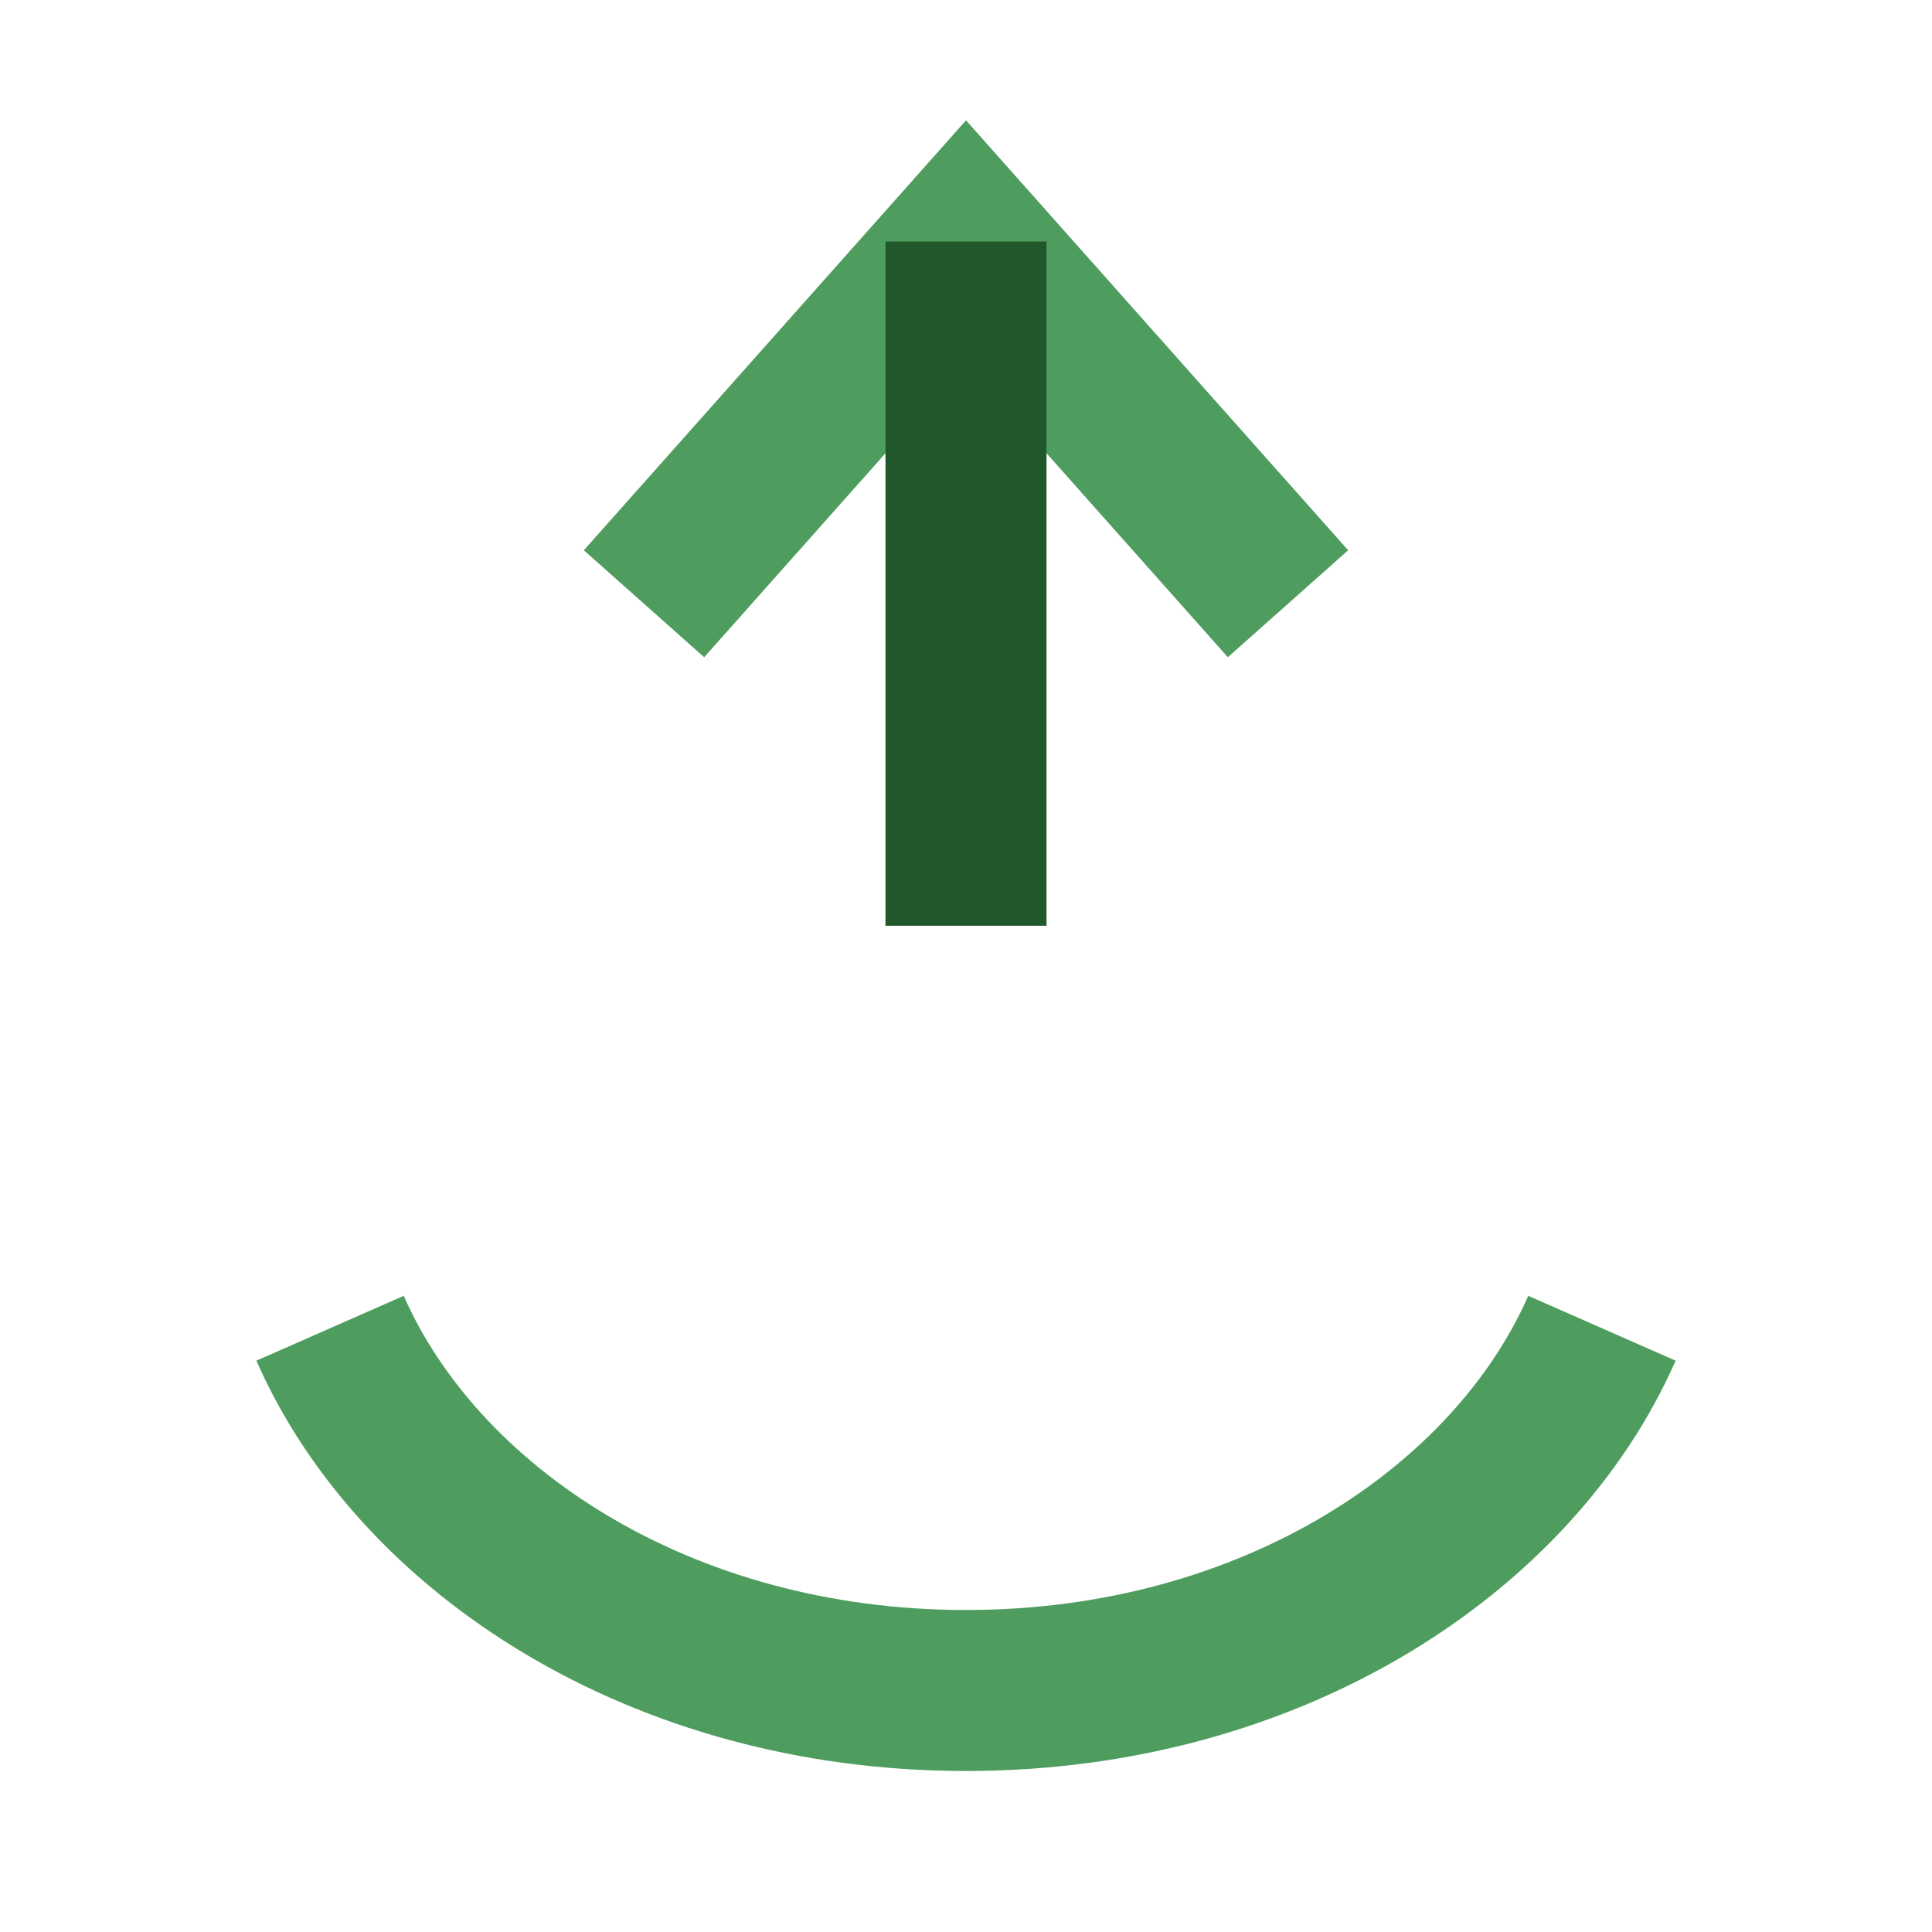
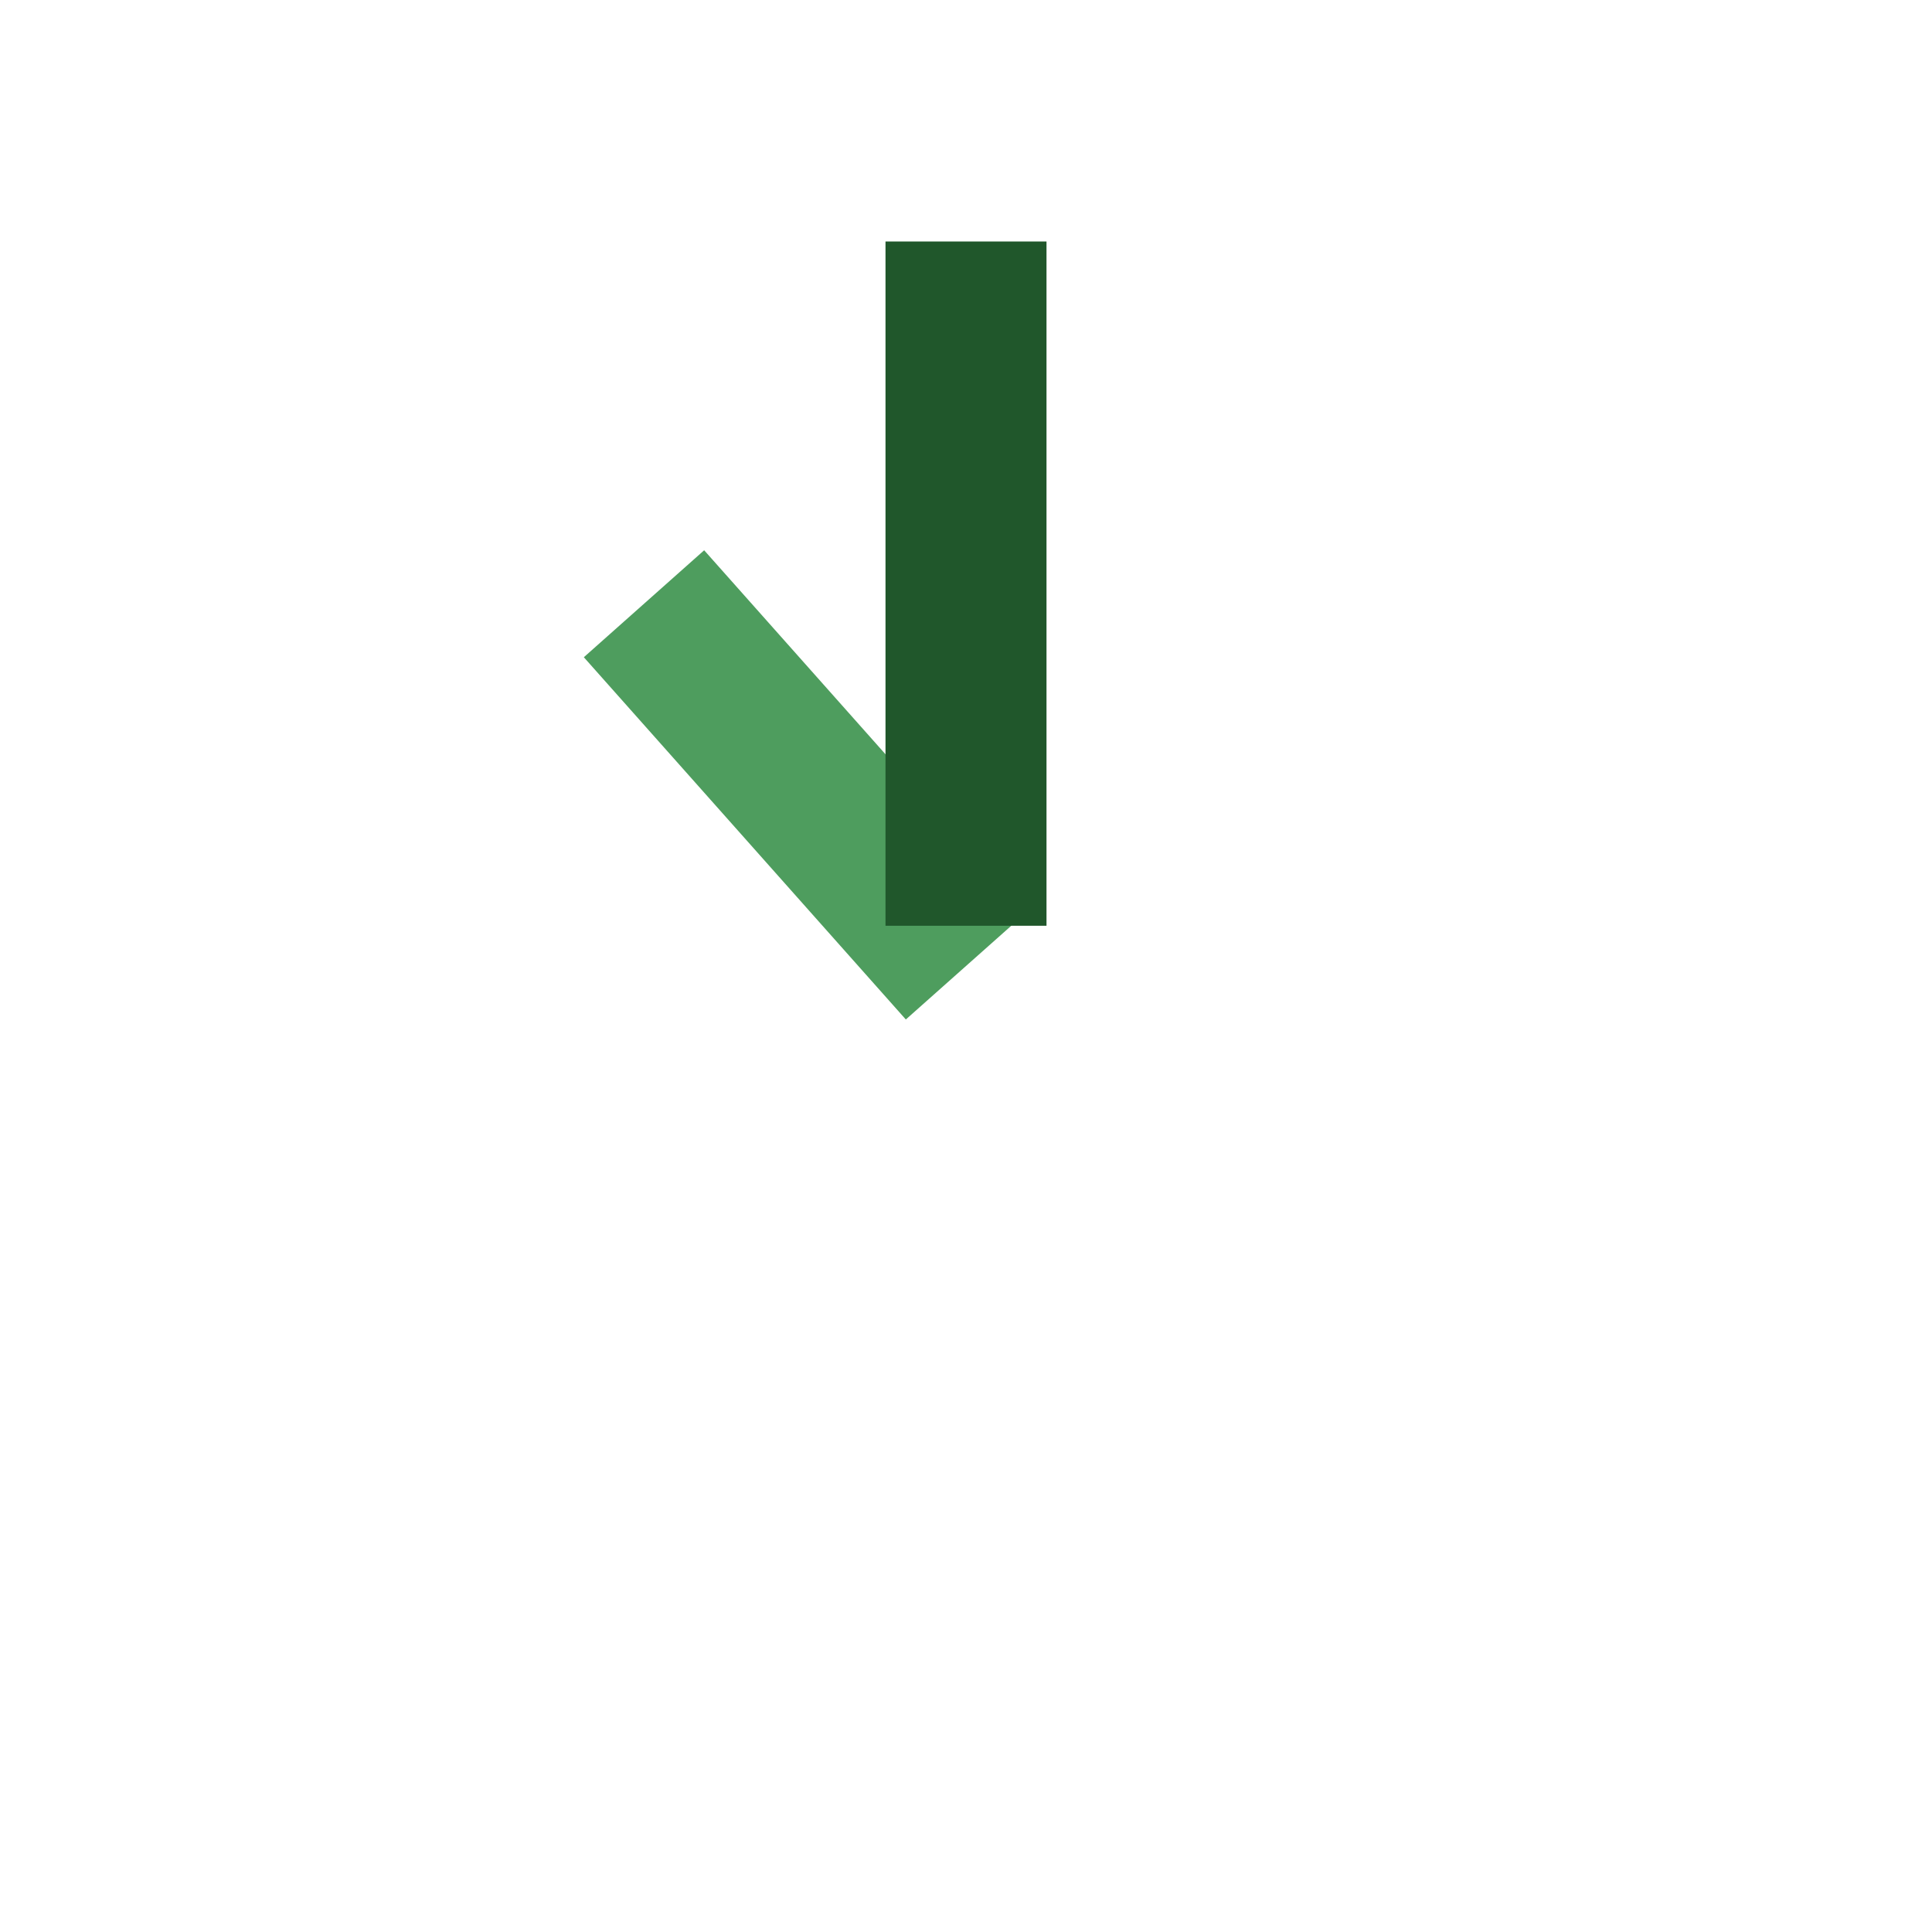
<svg xmlns="http://www.w3.org/2000/svg" width="24" height="24" viewBox="0 0 24 24">
-   <path d="M8 7.5L12 3l4 4.5" stroke="#4E9D5E" stroke-width="2" fill="none" />
+   <path d="M8 7.5l4 4.5" stroke="#4E9D5E" stroke-width="2" fill="none" />
  <path d="M12 3v8.5" stroke="#20572B" stroke-width="2" fill="none" />
-   <path d="M4.1 16.5C5.2 19 8.2 21 12 21s6.8-2 7.9-4.5" stroke="#4E9D5E" stroke-width="2" fill="none" />
</svg>